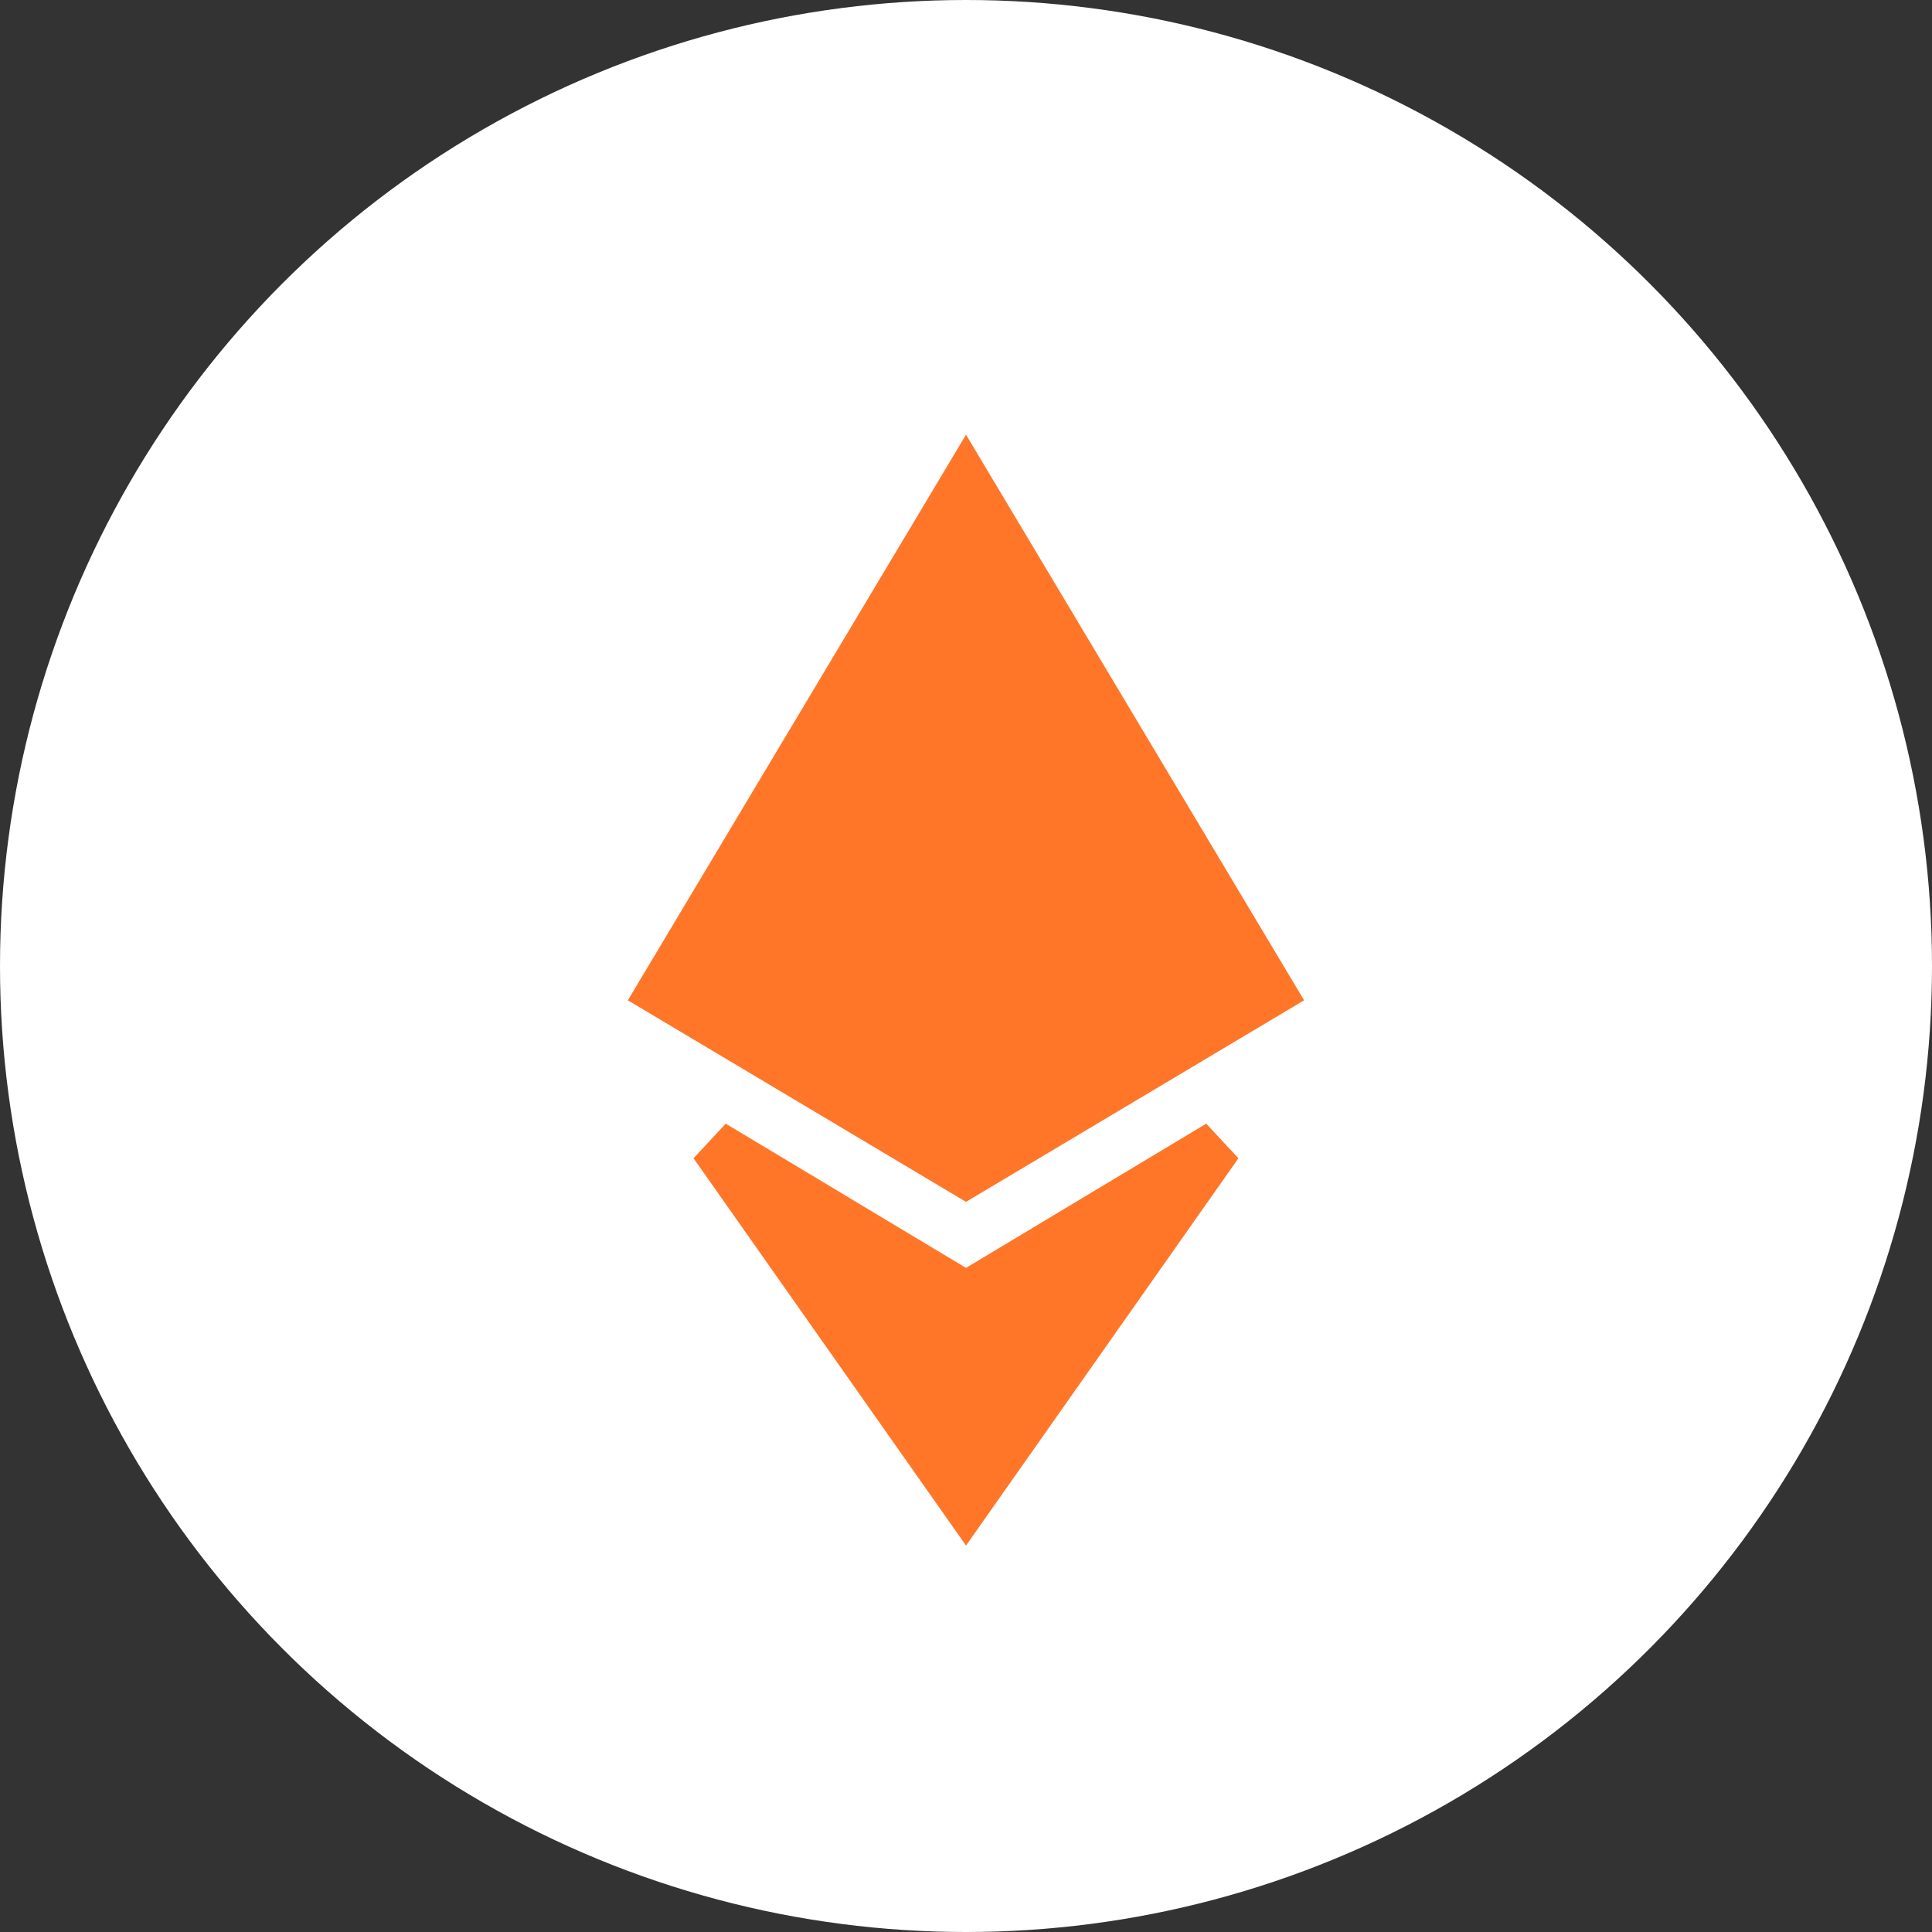
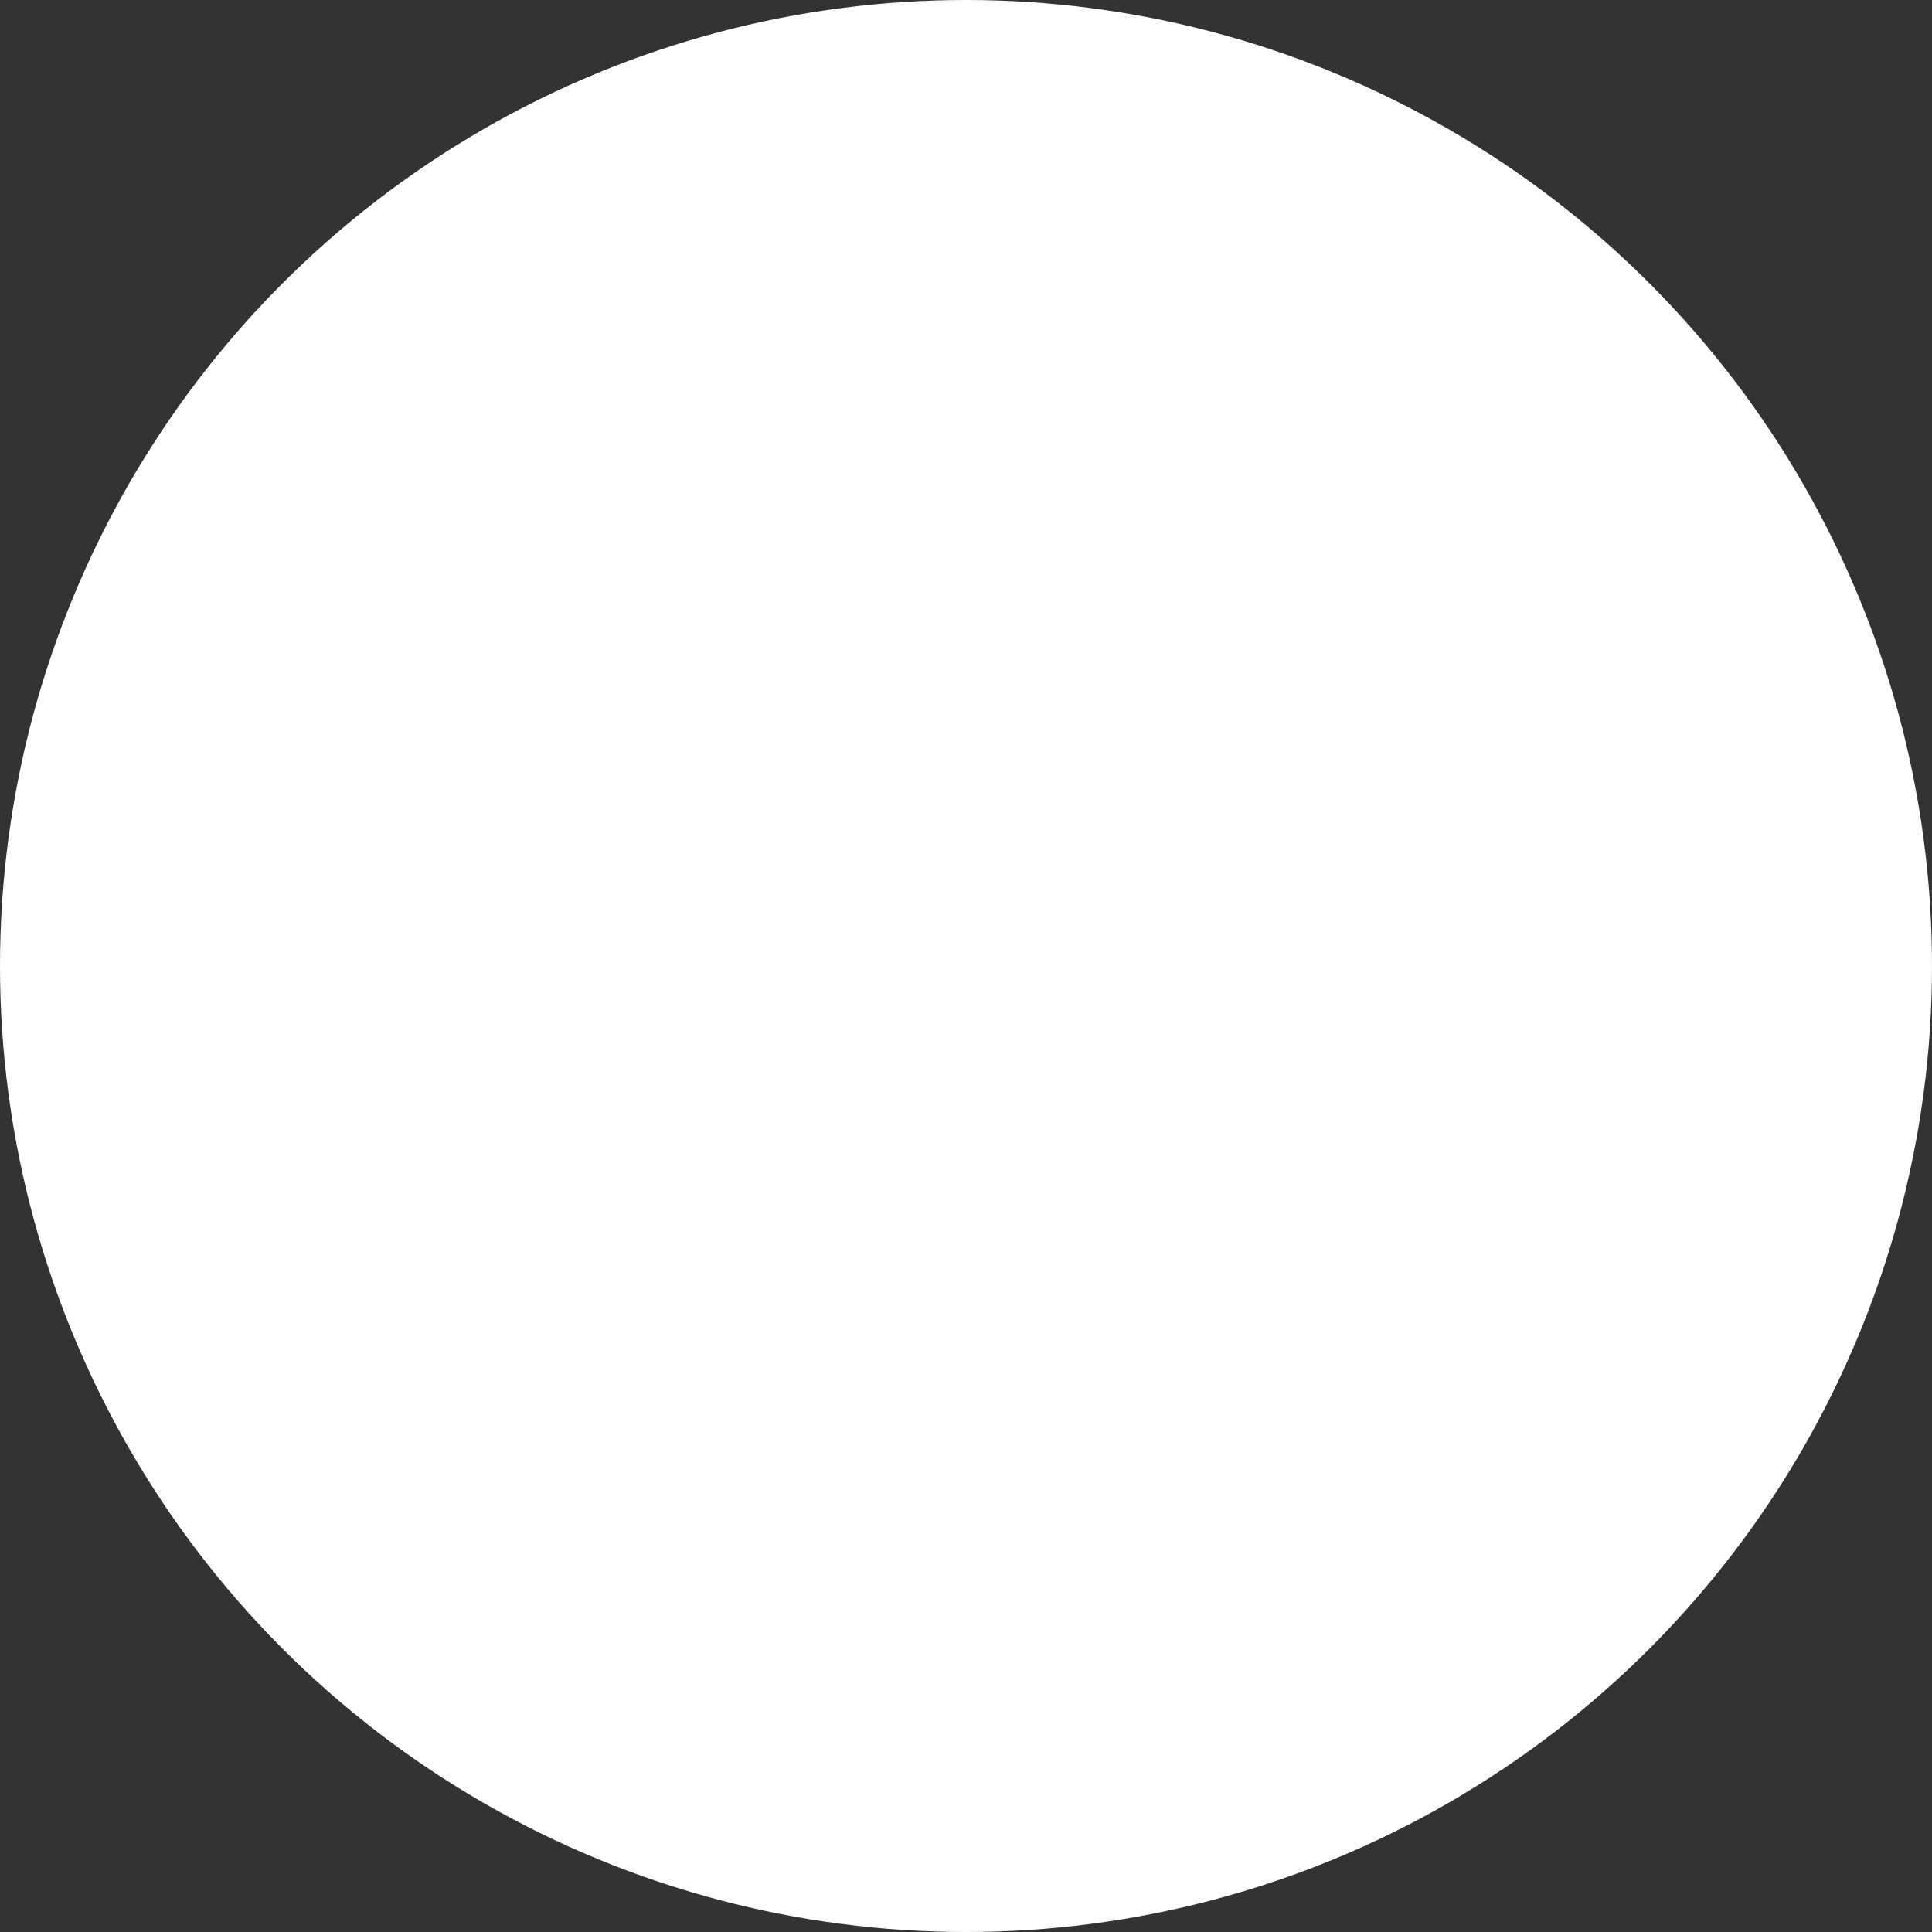
<svg xmlns="http://www.w3.org/2000/svg" width="40" height="40" viewBox="0 0 40 40" fill="none">
  <rect x="0" y="0" width="40" height="40" fill="#333333" stroke="none" />
  <circle cx="20" cy="20" r="18.5" fill="#FFF" stroke="#FFFFFF" stroke-width="3" />
-   <path d="M20 31.13L14.768 23.693L19.743 26.679L20 26.833L20.257 26.679L25.231 23.693L20 31.13ZM26.314 20.537L20 24.301L13.685 20.537L20 9.974L26.314 20.537Z" fill="#FF7629" stroke="#FF7629" />
</svg>